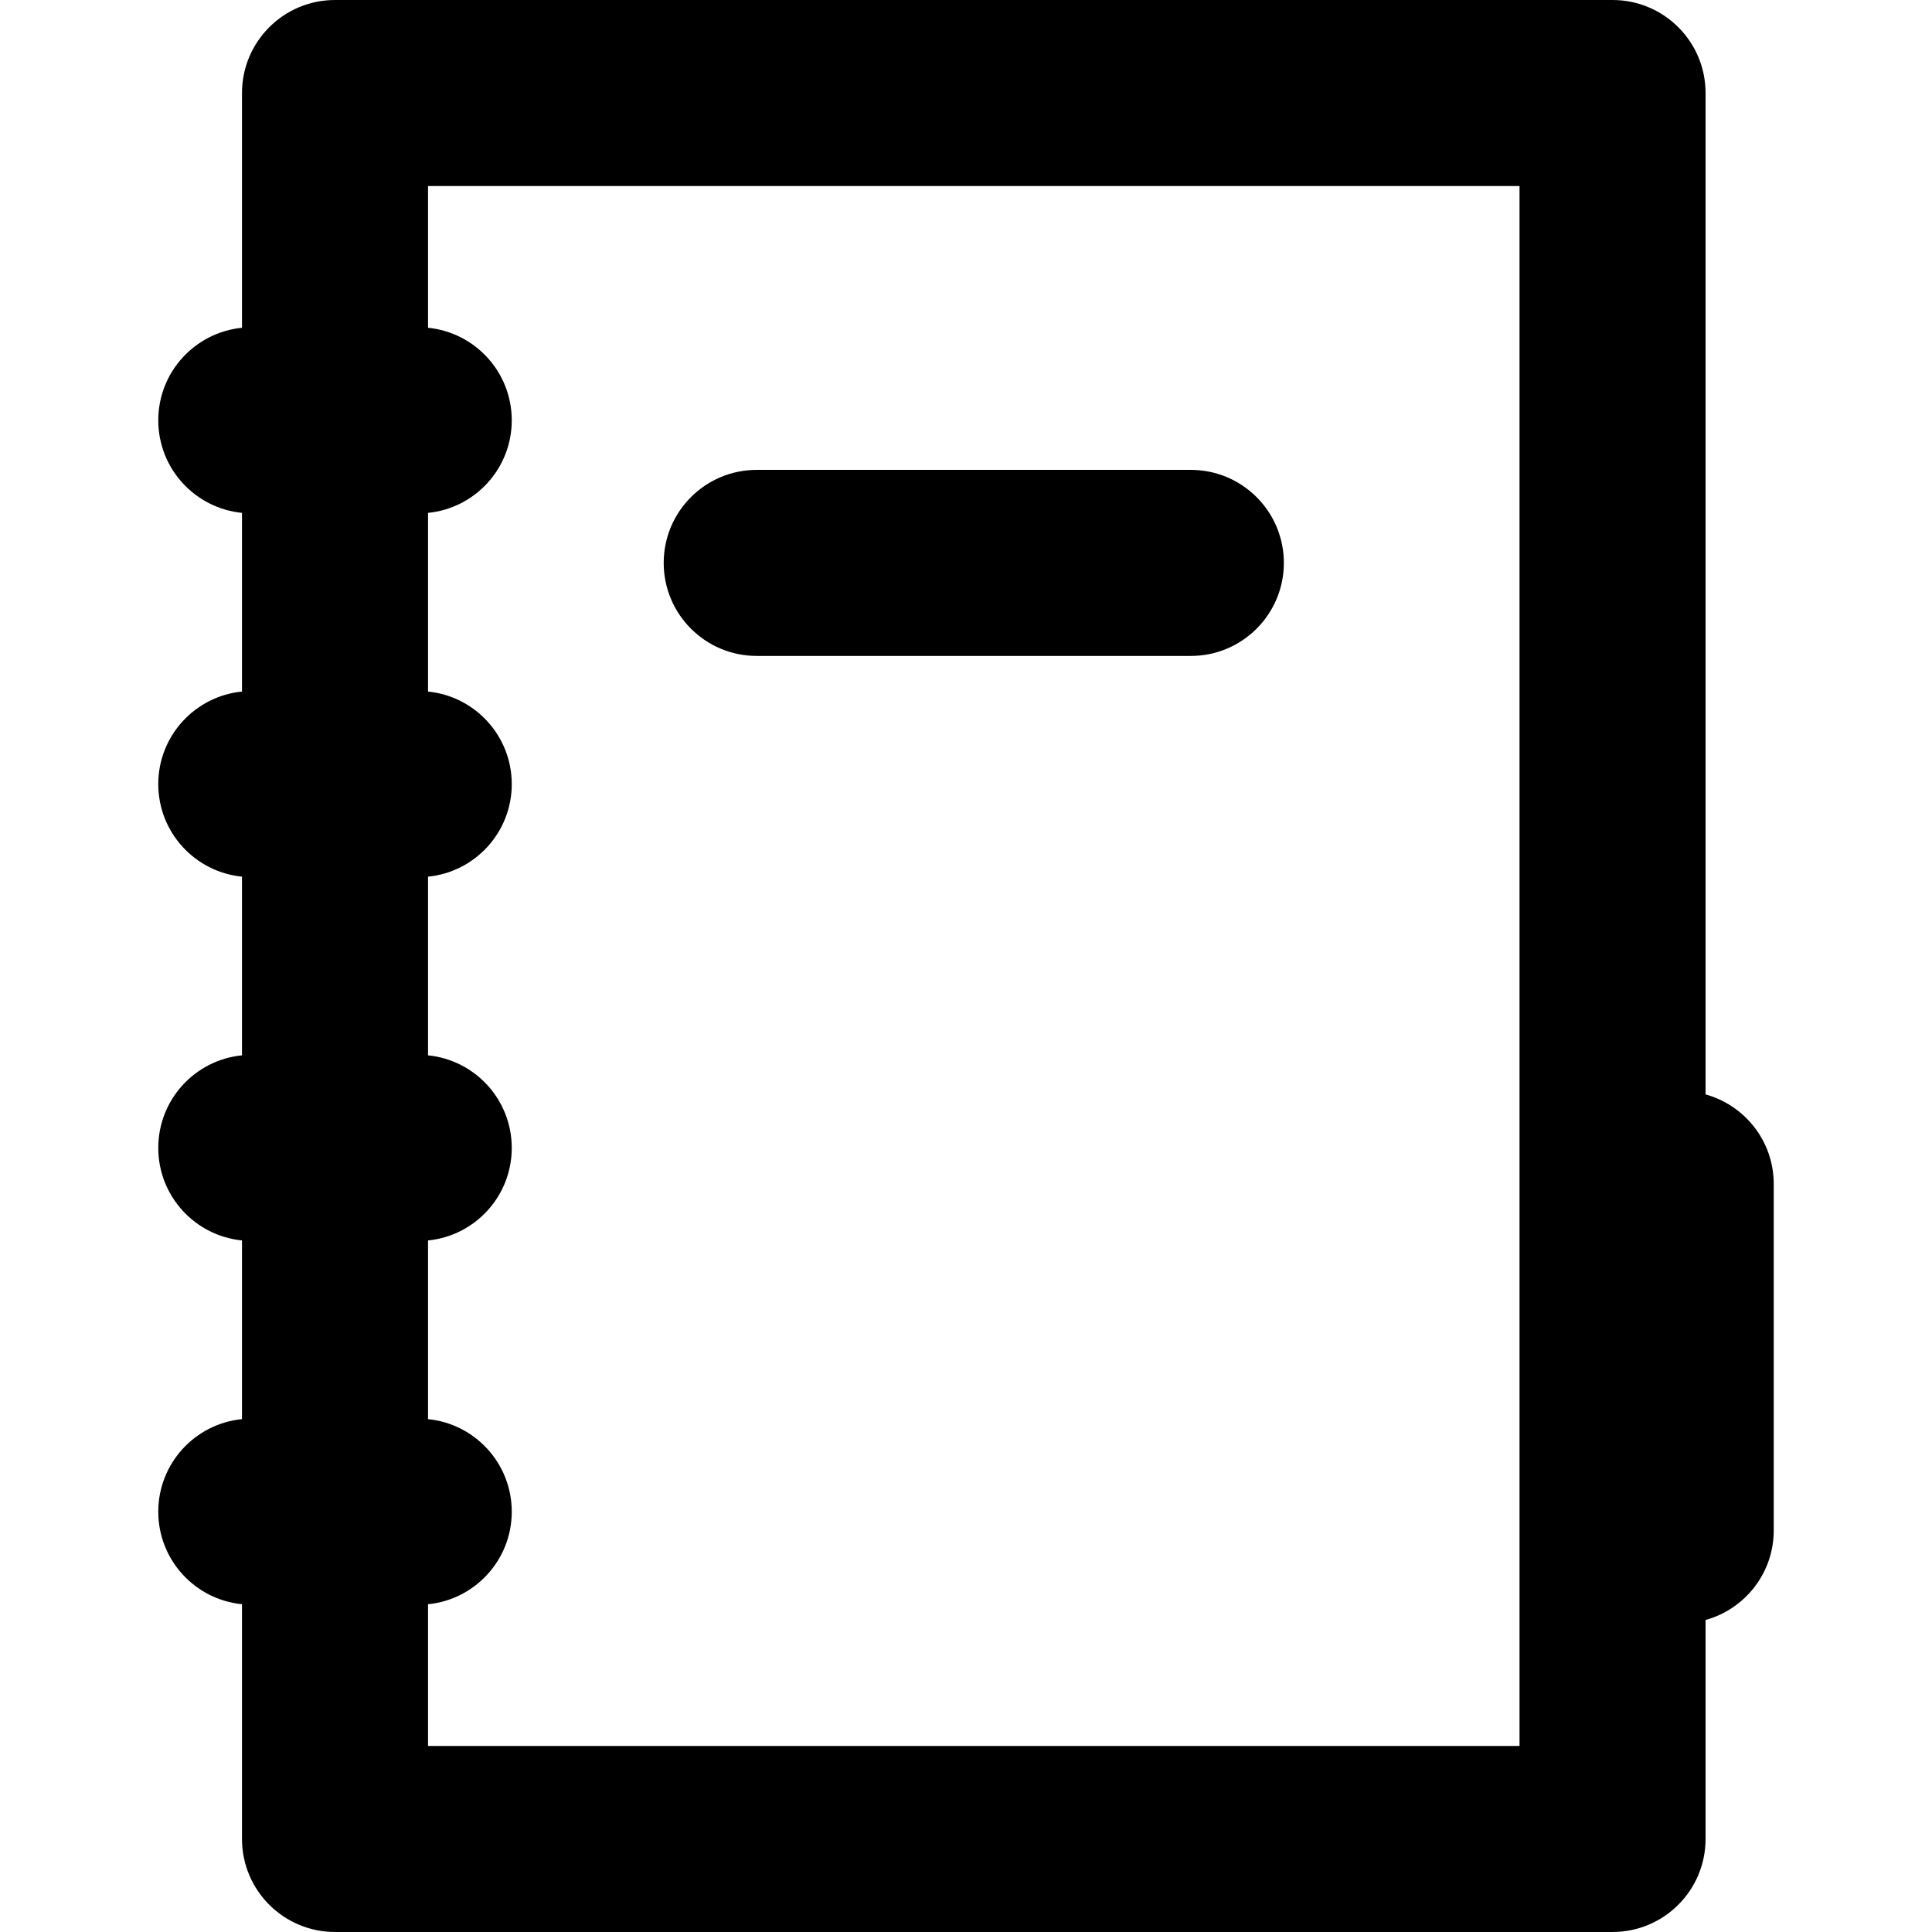
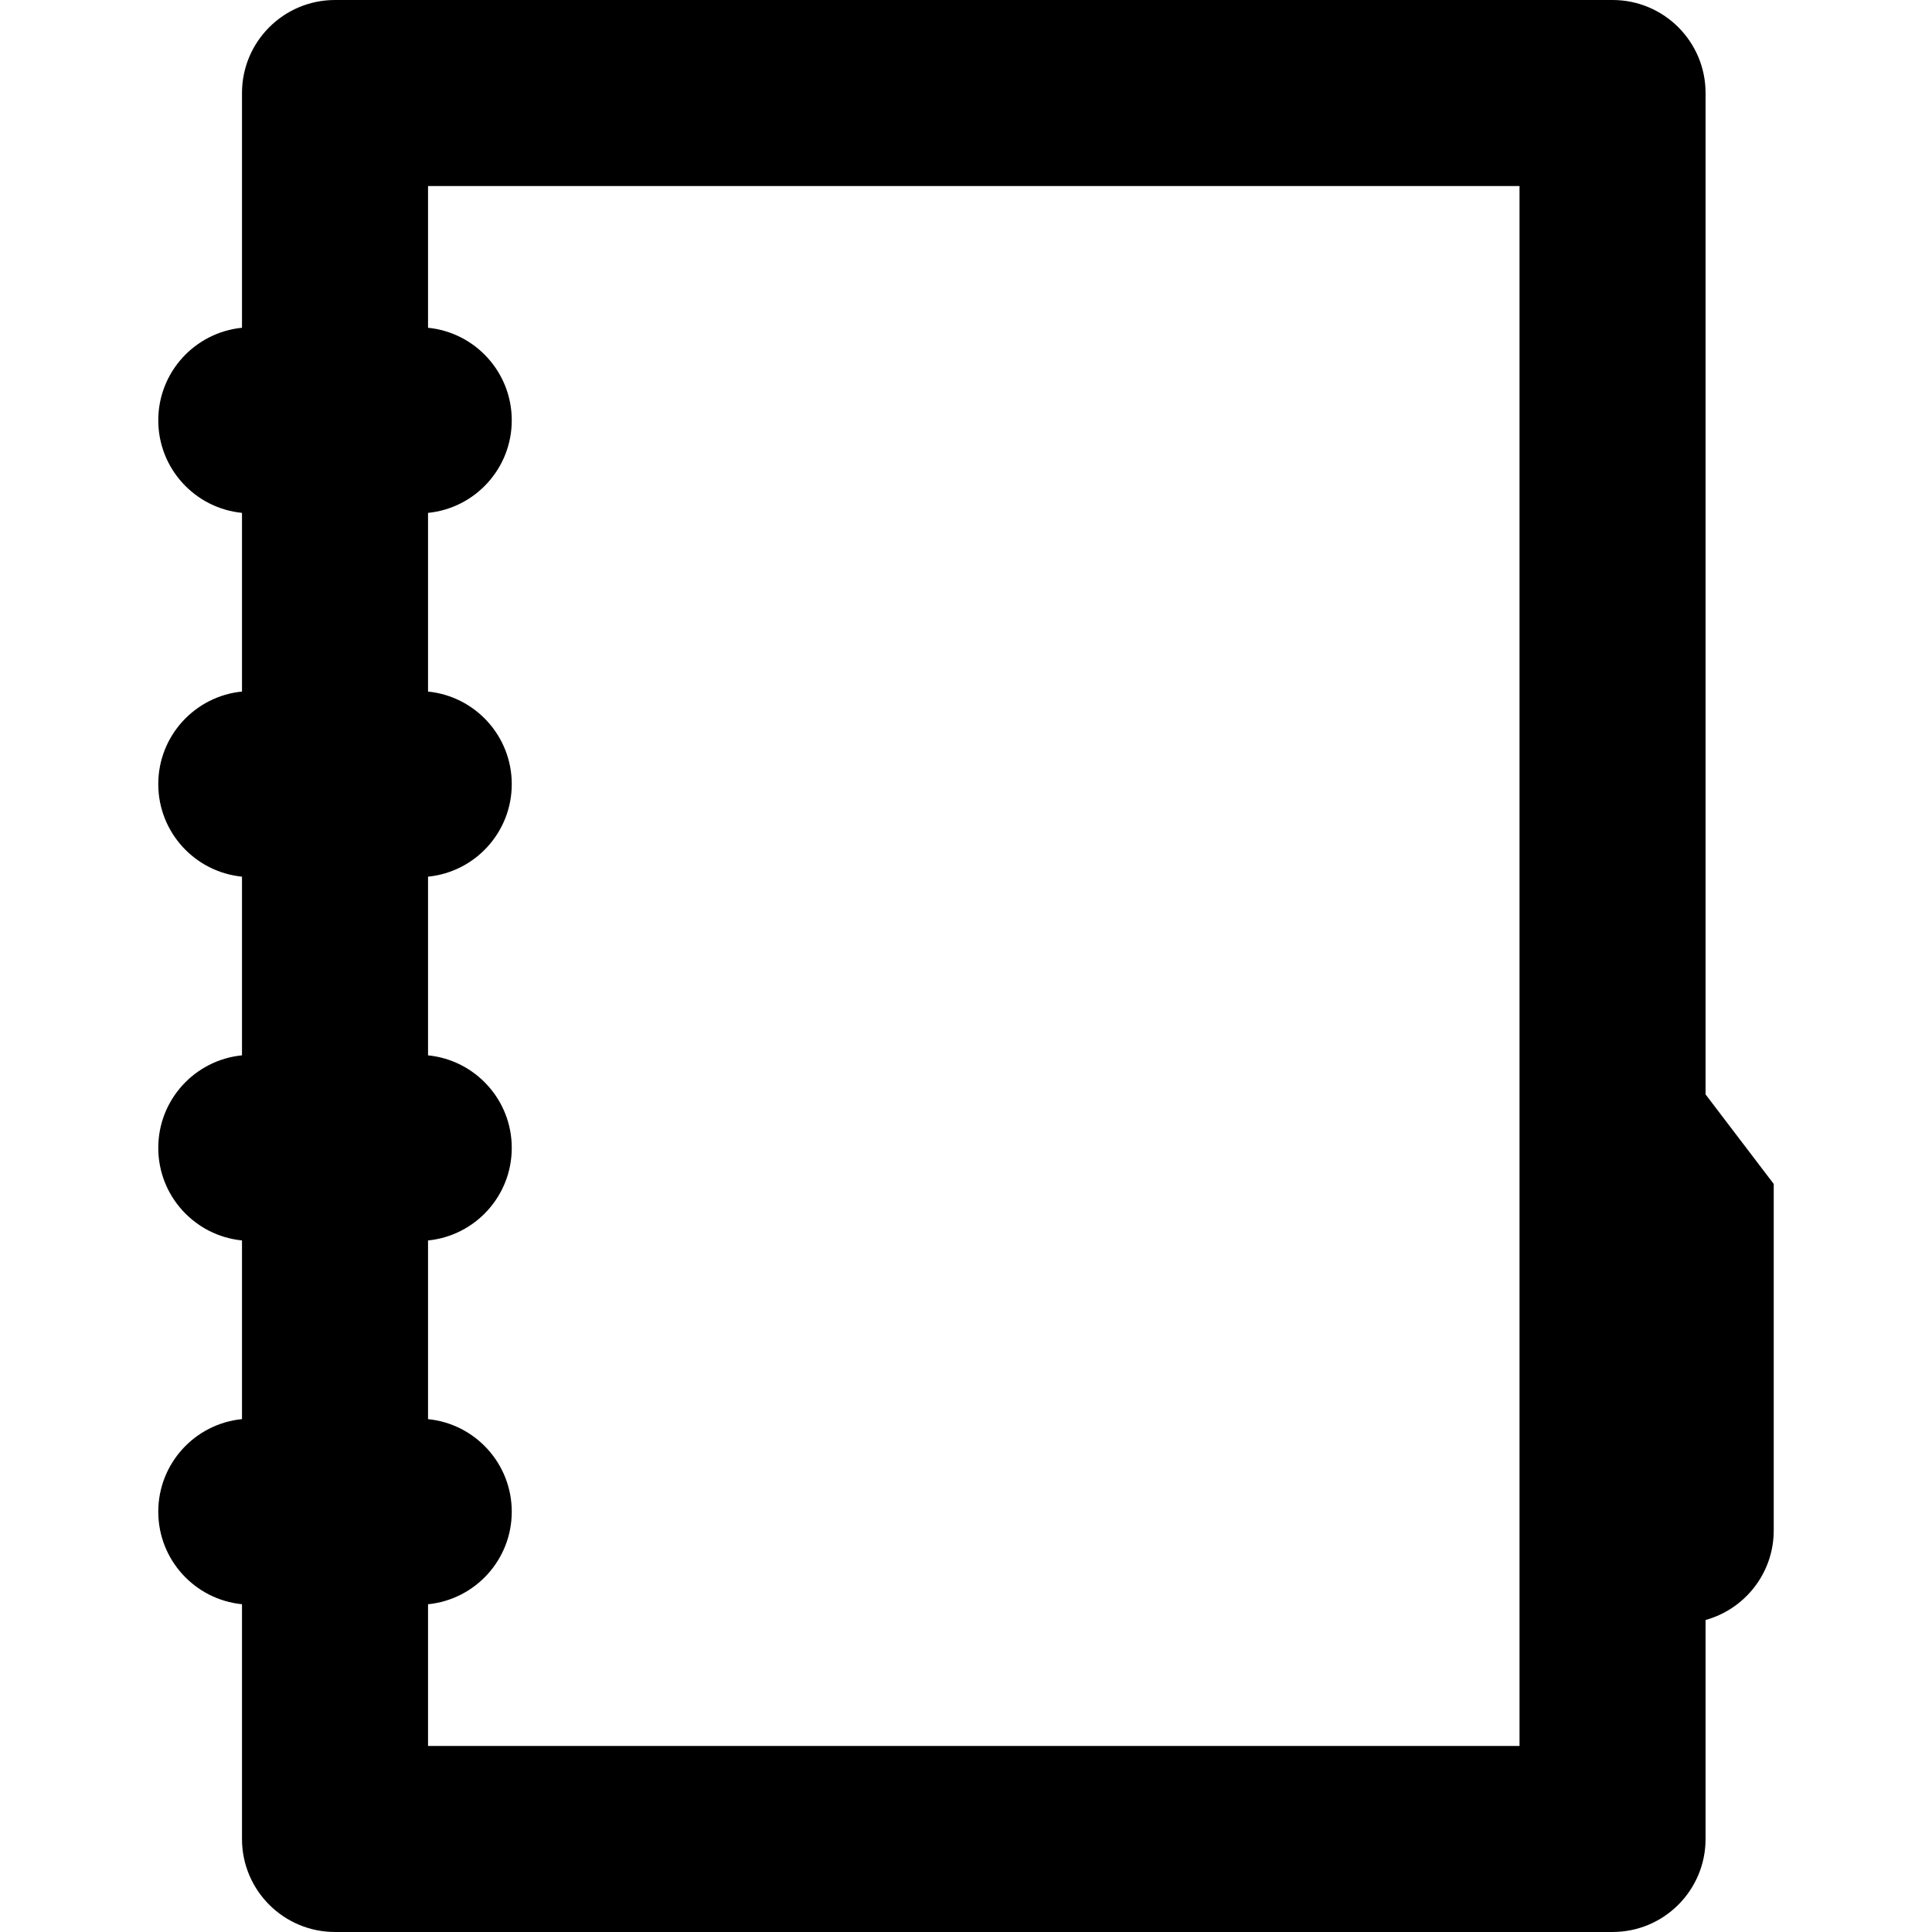
<svg xmlns="http://www.w3.org/2000/svg" fill="#000000" height="800px" width="800px" version="1.1" id="Layer_1" viewBox="0 0 511.998 511.998" xml:space="preserve">
  <g>
    <g>
      <g>
-         <path d="M451.992,290.029V24.652C451.992,11.038,440.955,0,427.34,0H88.782C75.167,0,64.13,11.038,64.13,24.652v62.209     c-12.458,1.238-22.187,11.744-22.187,24.527c0,12.783,9.729,23.29,22.187,24.527v47.352     c-12.458,1.238-22.187,11.744-22.187,24.527c0,12.783,9.729,23.29,22.187,24.527v47.352     c-12.458,1.238-22.187,11.744-22.187,24.527s9.729,23.29,22.187,24.527v47.352c-12.458,1.238-22.187,11.744-22.187,24.527     s9.729,23.29,22.187,24.527v62.209c0,13.615,11.038,24.652,24.652,24.652H427.34c13.615,0,24.652-11.038,24.652-24.652v-58.031     c10.411-2.884,18.064-12.405,18.064-23.735v-91.817C470.056,302.434,462.404,292.915,451.992,290.029z M402.688,462.695H113.434     v-37.557c12.458-1.237,22.187-11.744,22.187-24.527s-9.729-23.29-22.187-24.527v-47.352     c12.458-1.238,22.187-11.744,22.187-24.527s-9.729-23.29-22.187-24.527v-47.352c12.458-1.238,22.187-11.744,22.187-24.527     s-9.729-23.29-22.187-24.527v-47.354c12.458-1.238,22.187-11.744,22.187-24.527c0-12.783-9.729-23.29-22.187-24.527V49.305     h289.253V462.695z" />
-         <path d="M200.539,173.827h115.044c13.615,0,24.652-11.038,24.652-24.652s-11.038-24.652-24.652-24.652H200.539     c-13.615,0-24.652,11.038-24.652,24.652S186.924,173.827,200.539,173.827z" />
+         <path d="M451.992,290.029V24.652C451.992,11.038,440.955,0,427.34,0H88.782C75.167,0,64.13,11.038,64.13,24.652v62.209     c-12.458,1.238-22.187,11.744-22.187,24.527c0,12.783,9.729,23.29,22.187,24.527v47.352     c-12.458,1.238-22.187,11.744-22.187,24.527c0,12.783,9.729,23.29,22.187,24.527v47.352     c-12.458,1.238-22.187,11.744-22.187,24.527s9.729,23.29,22.187,24.527v47.352c-12.458,1.238-22.187,11.744-22.187,24.527     s9.729,23.29,22.187,24.527v62.209c0,13.615,11.038,24.652,24.652,24.652H427.34c13.615,0,24.652-11.038,24.652-24.652v-58.031     c10.411-2.884,18.064-12.405,18.064-23.735v-91.817z M402.688,462.695H113.434     v-37.557c12.458-1.237,22.187-11.744,22.187-24.527s-9.729-23.29-22.187-24.527v-47.352     c12.458-1.238,22.187-11.744,22.187-24.527s-9.729-23.29-22.187-24.527v-47.352c12.458-1.238,22.187-11.744,22.187-24.527     s-9.729-23.29-22.187-24.527v-47.354c12.458-1.238,22.187-11.744,22.187-24.527c0-12.783-9.729-23.29-22.187-24.527V49.305     h289.253V462.695z" />
      </g>
    </g>
  </g>
</svg>